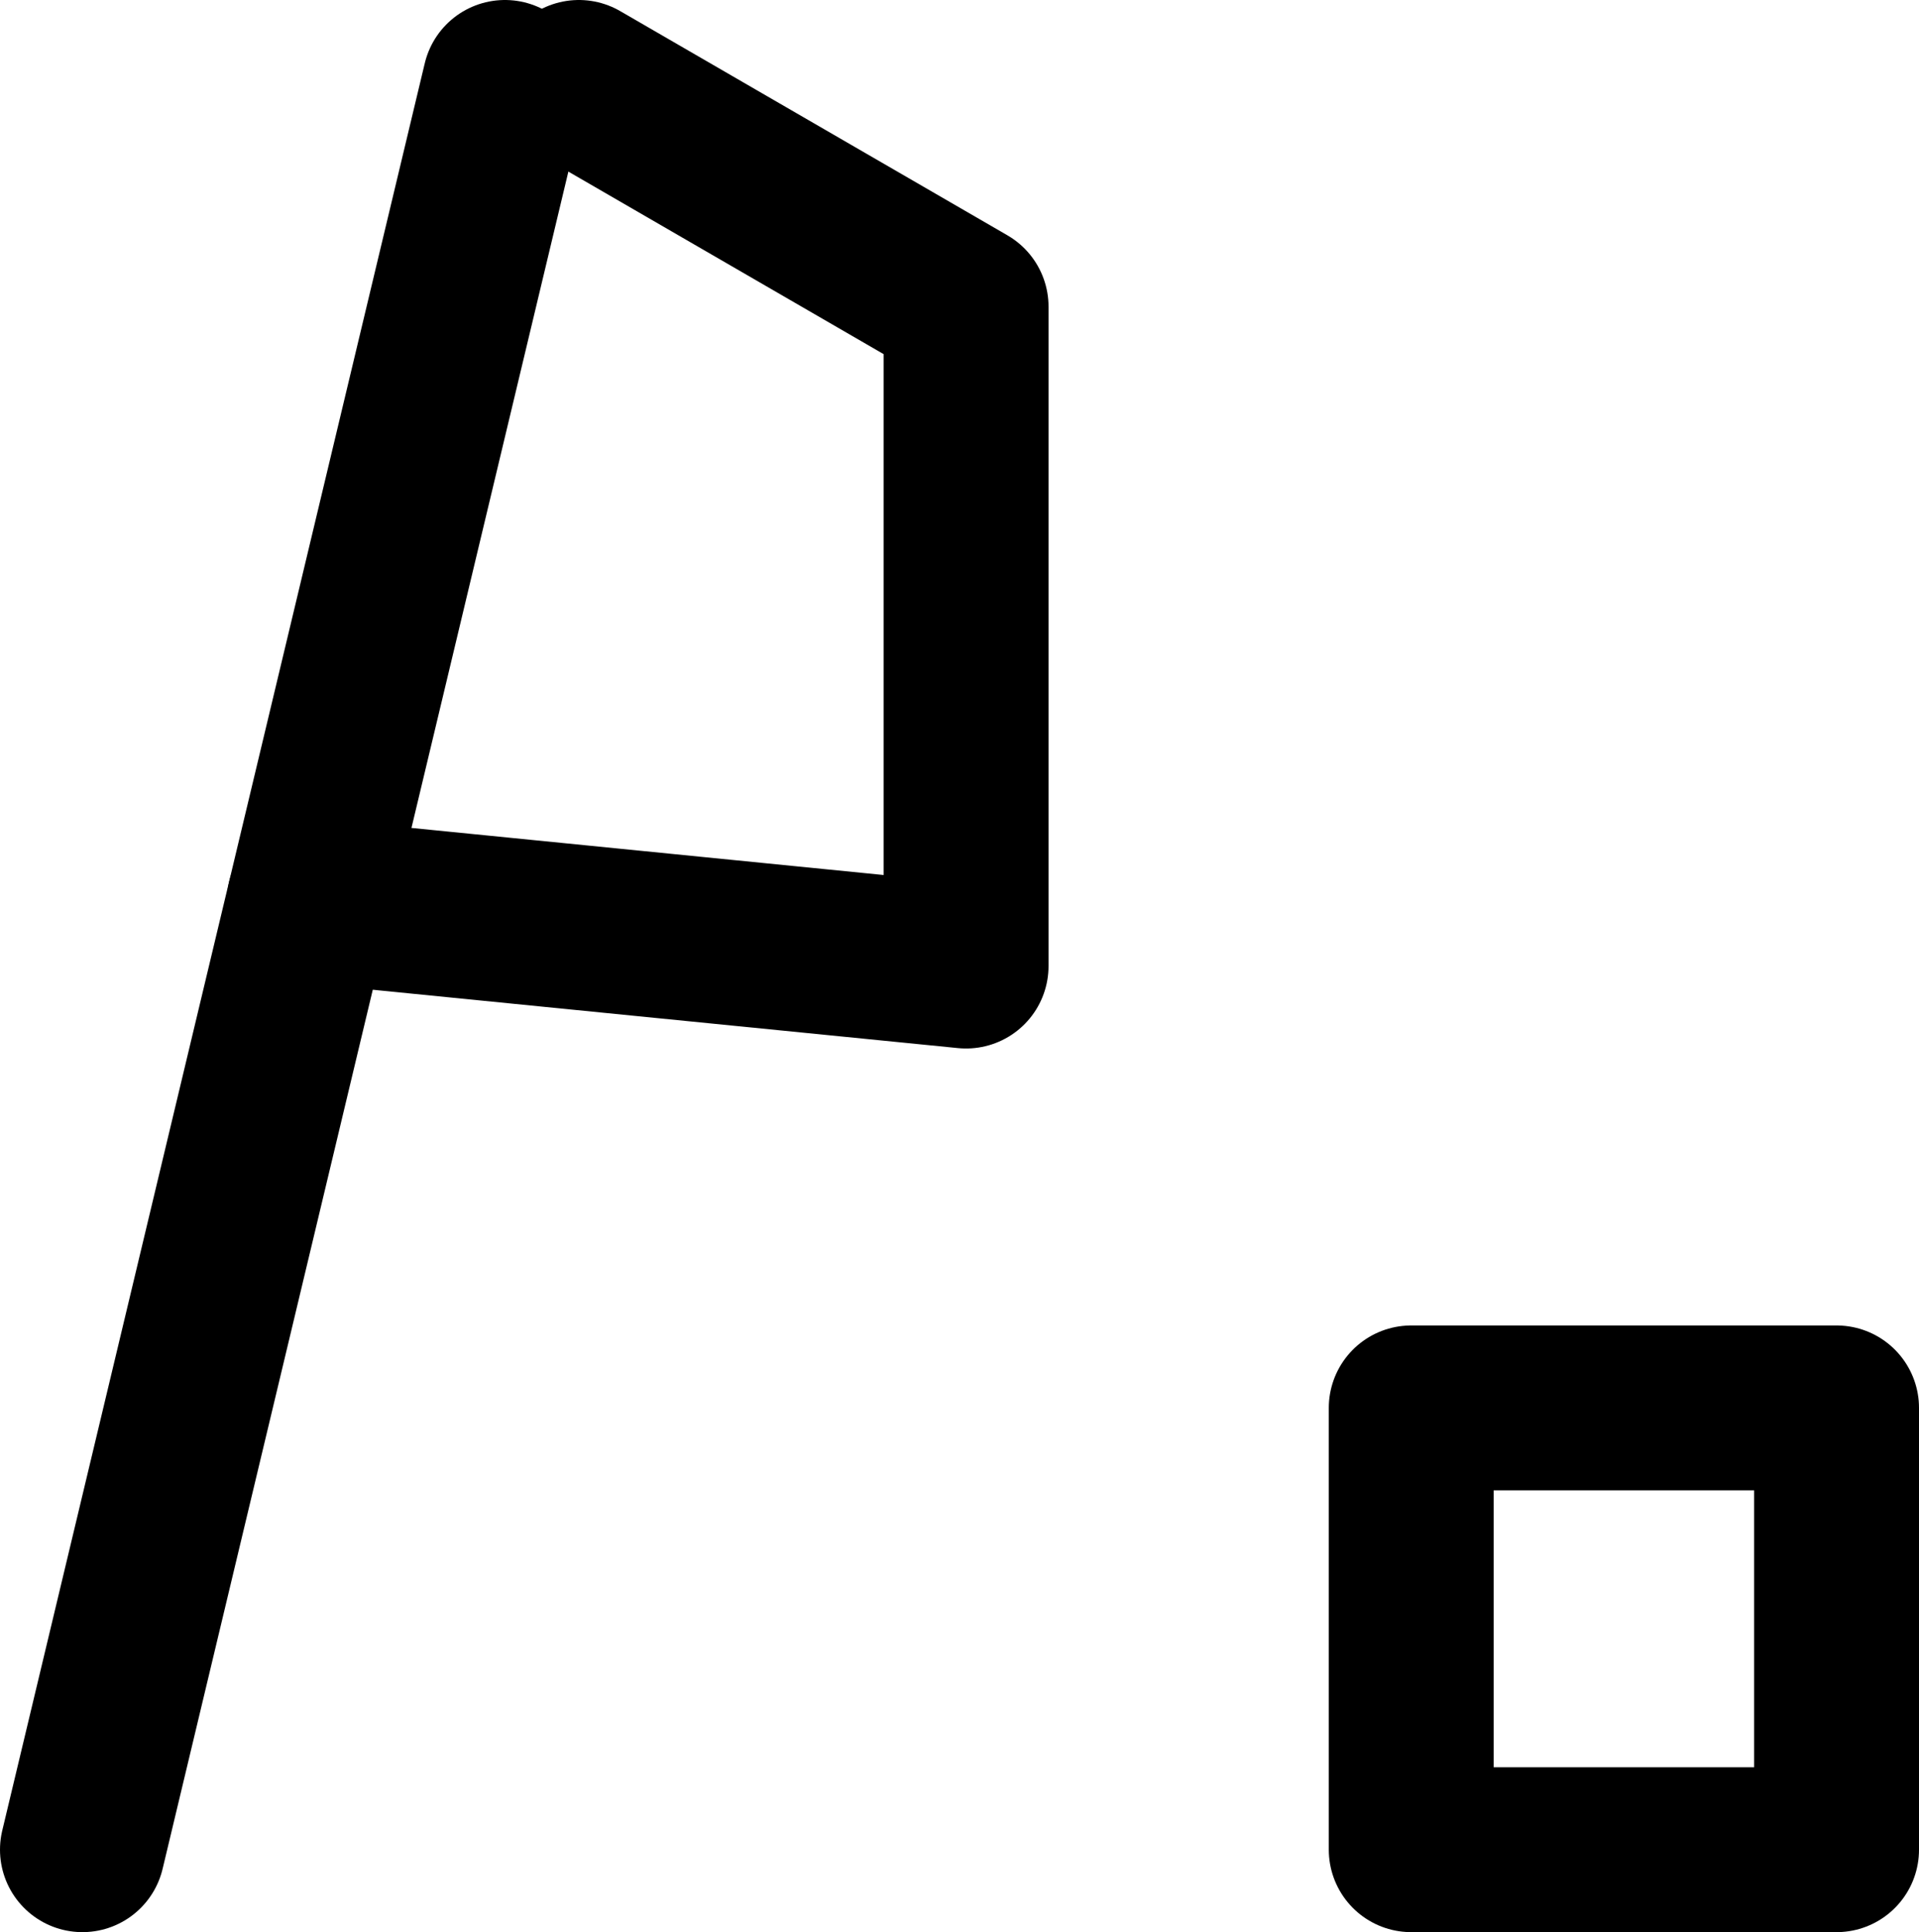
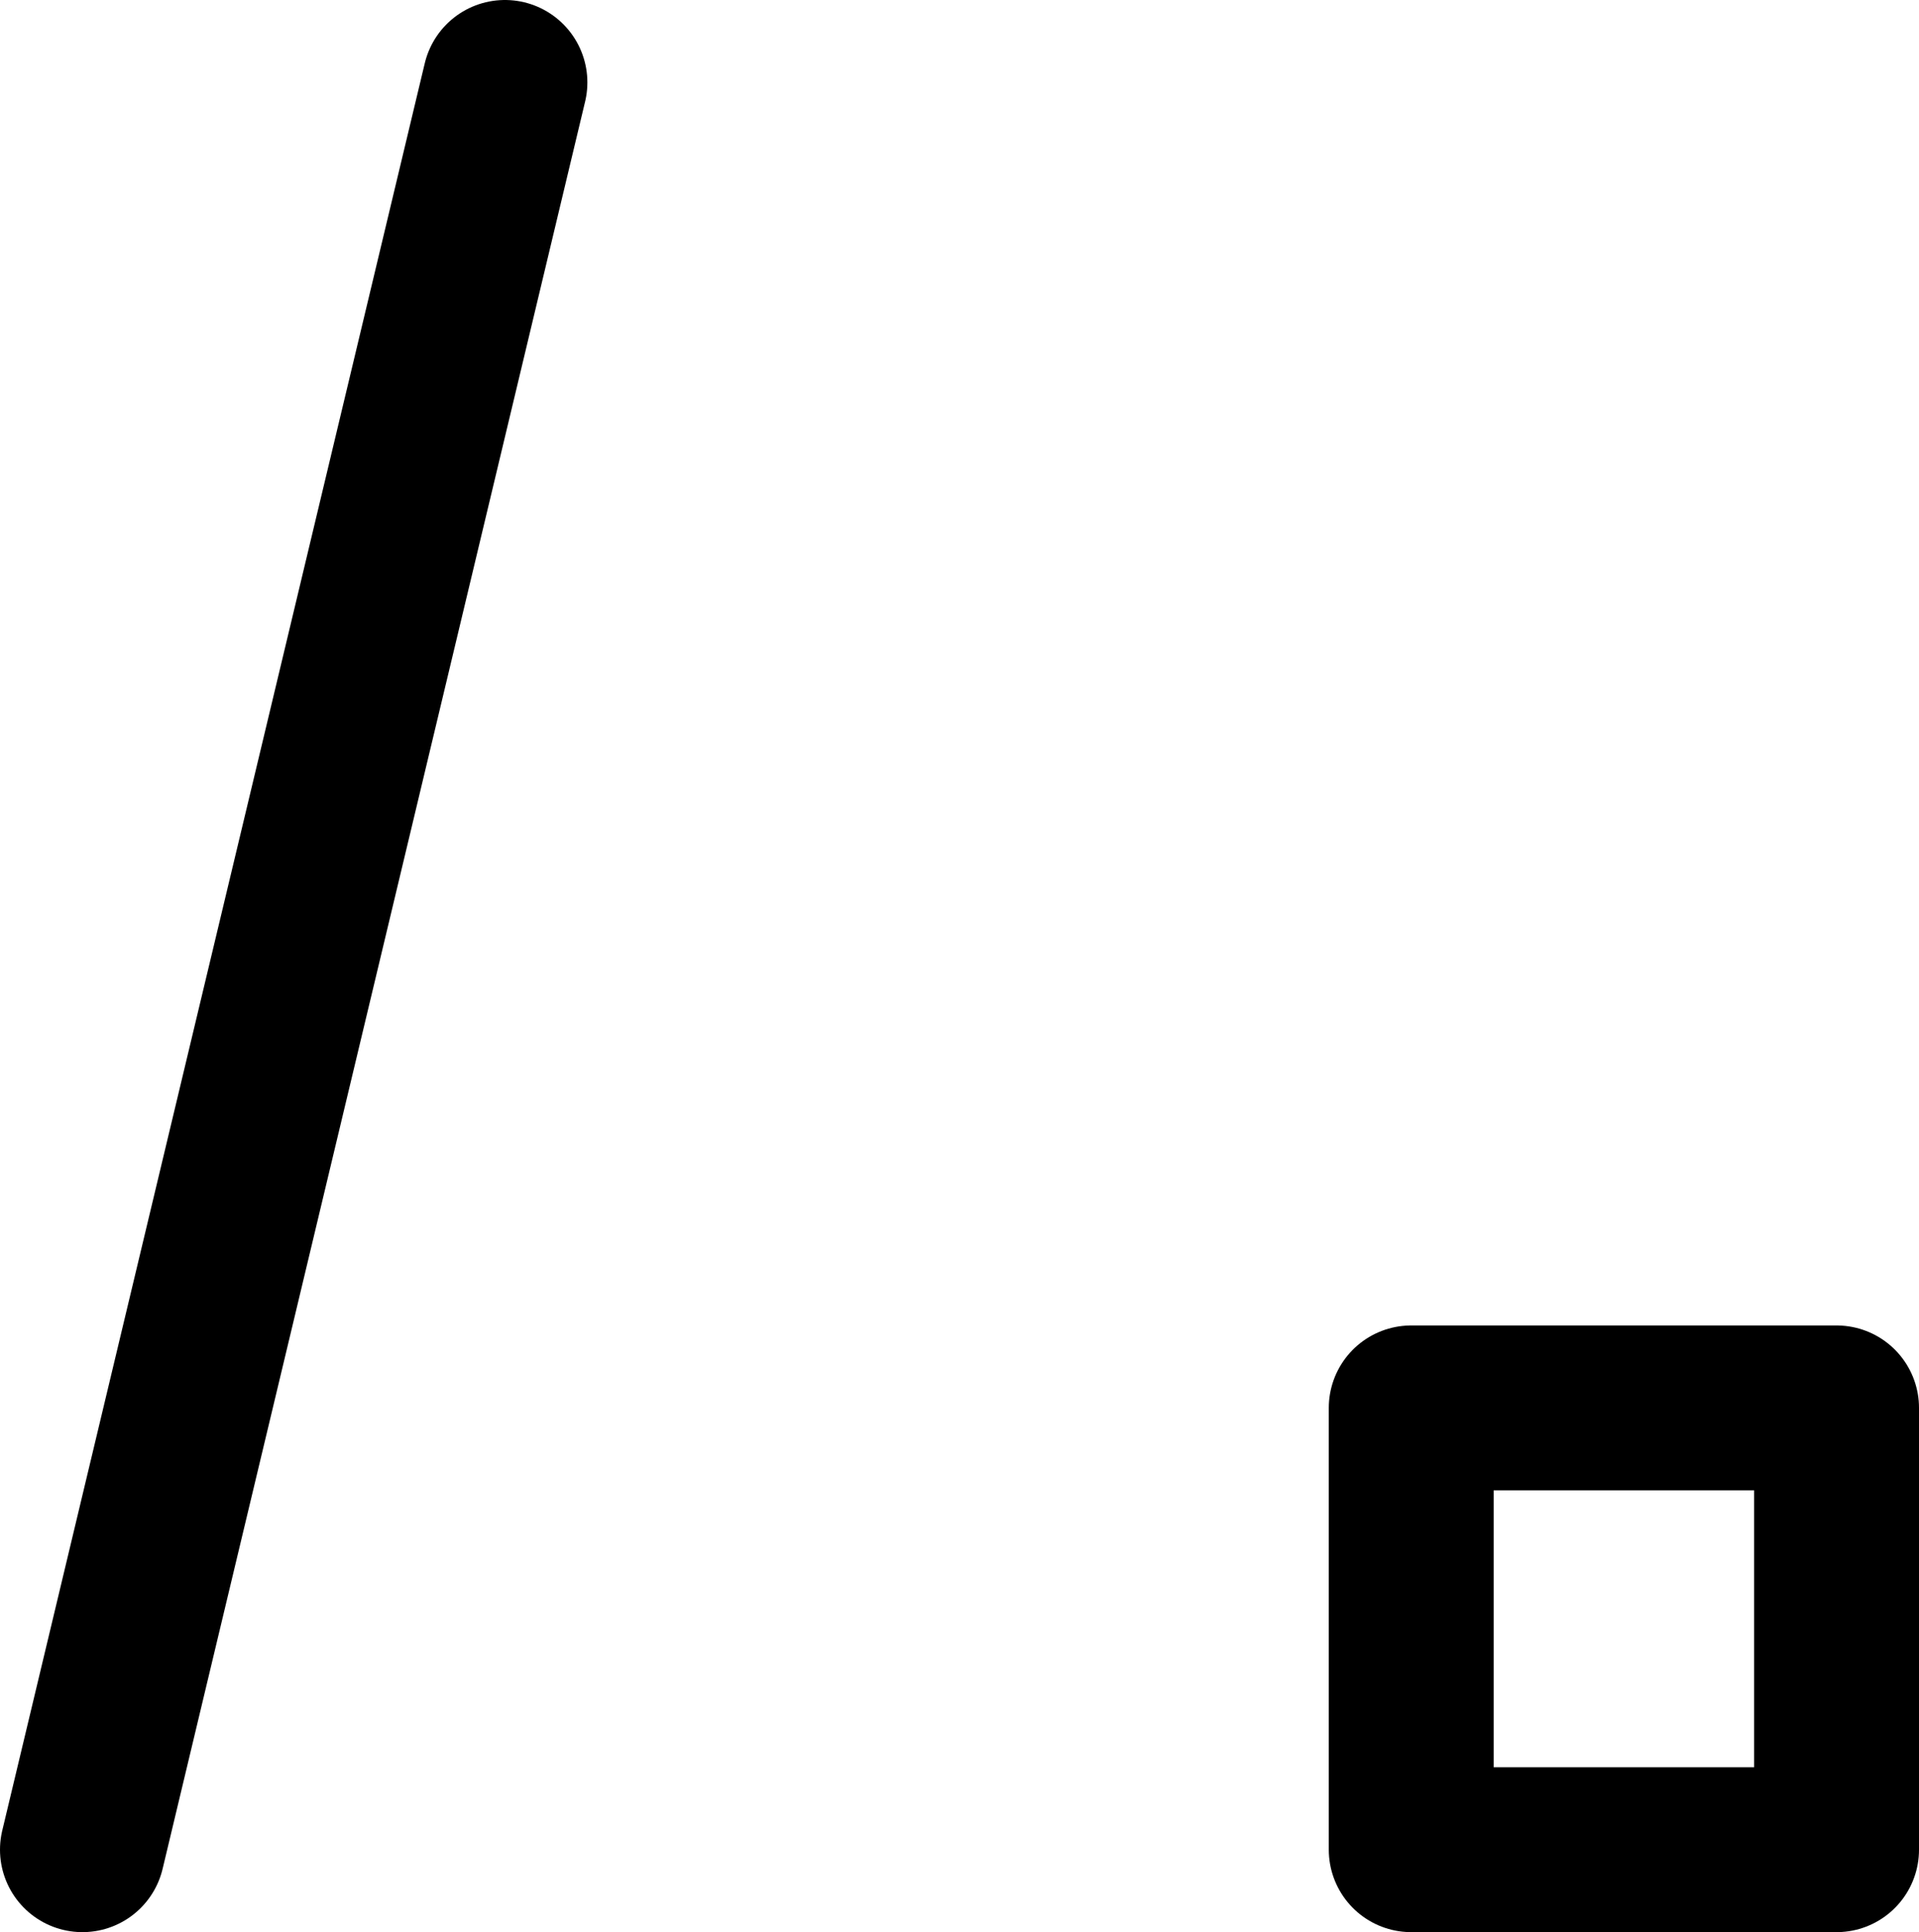
<svg xmlns="http://www.w3.org/2000/svg" id="_图层_2" data-name="图层 2" viewBox="0 0 291 293">
  <defs>
    <style>
      .cls-1 {
        fill: none;
        stroke: #000;
        stroke-linecap: round;
        stroke-linejoin: round;
        stroke-width: 25px;
      }
    </style>
  </defs>
  <g id="_图层_1-2" data-name="图层 1">
    <g>
      <line class="cls-1" x1="76.57" y1="12.5" x2="12.5" y2="280.5" />
-       <polyline class="cls-1" points="87.78 12.5 146.5 46.5 146.5 146.5 46.91 136.57" />
      <rect class="cls-1" x="214" y="213.5" width="64.5" height="67" />
    </g>
  </g>
</svg>